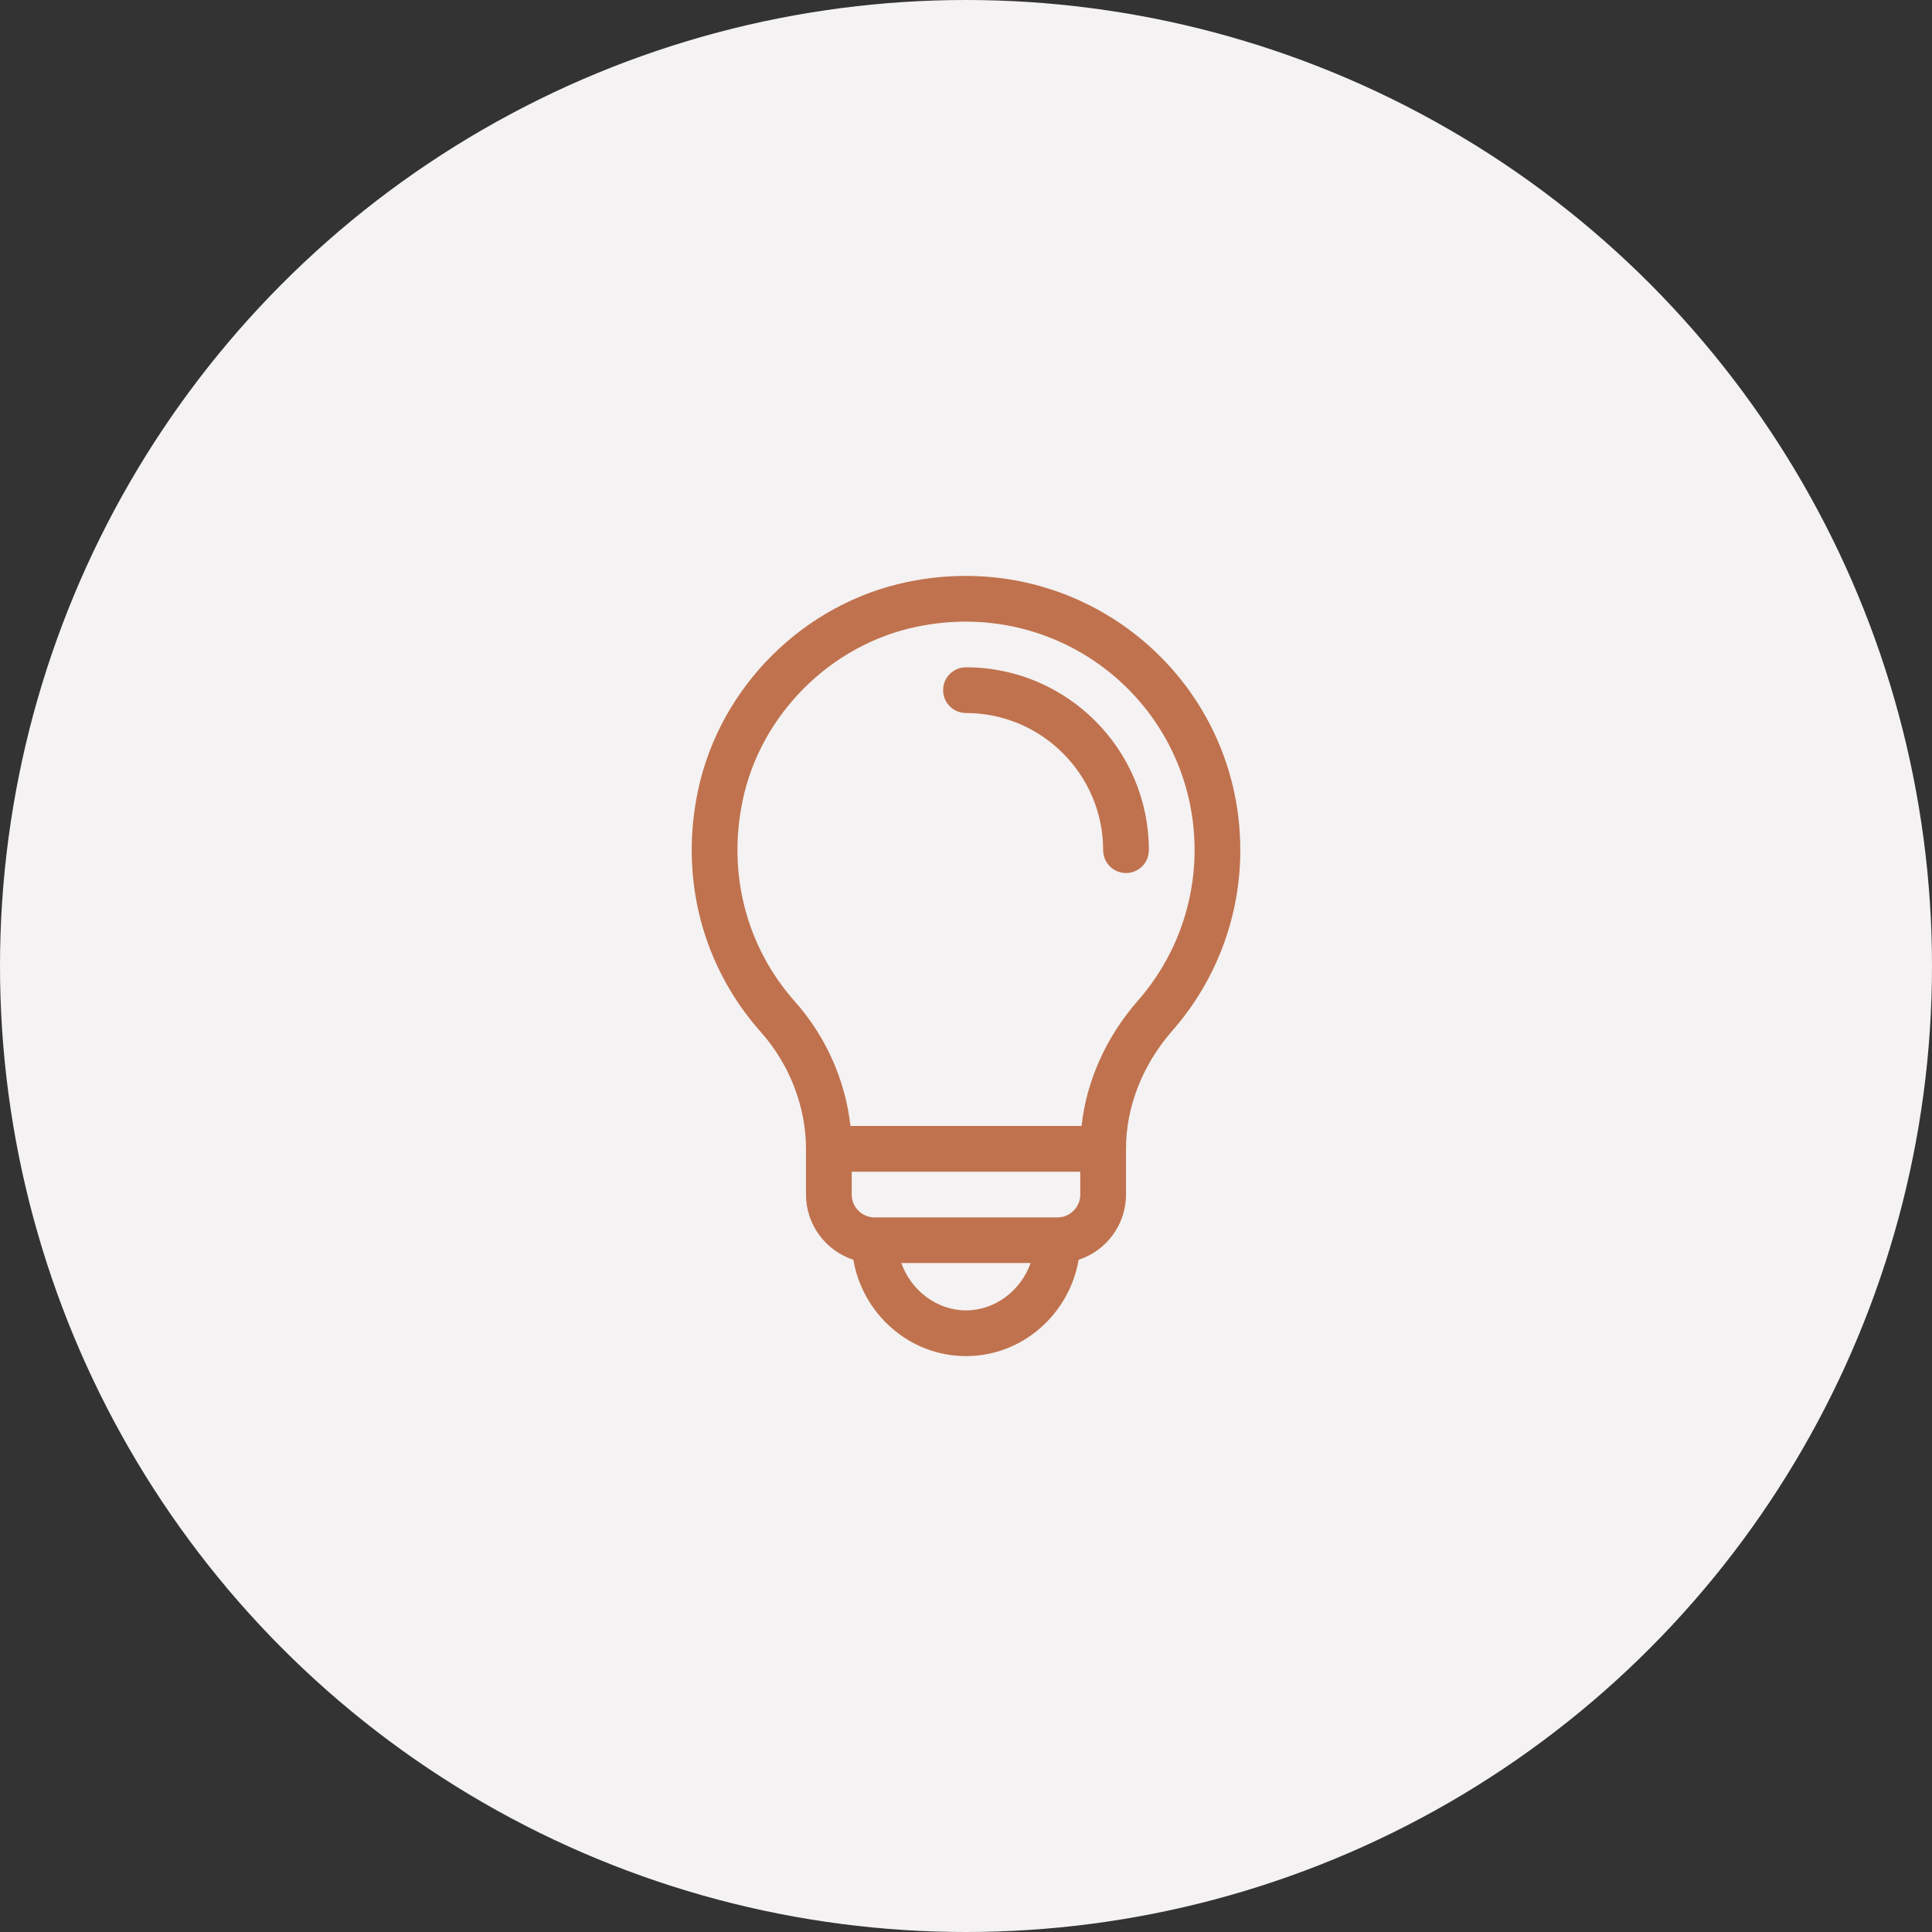
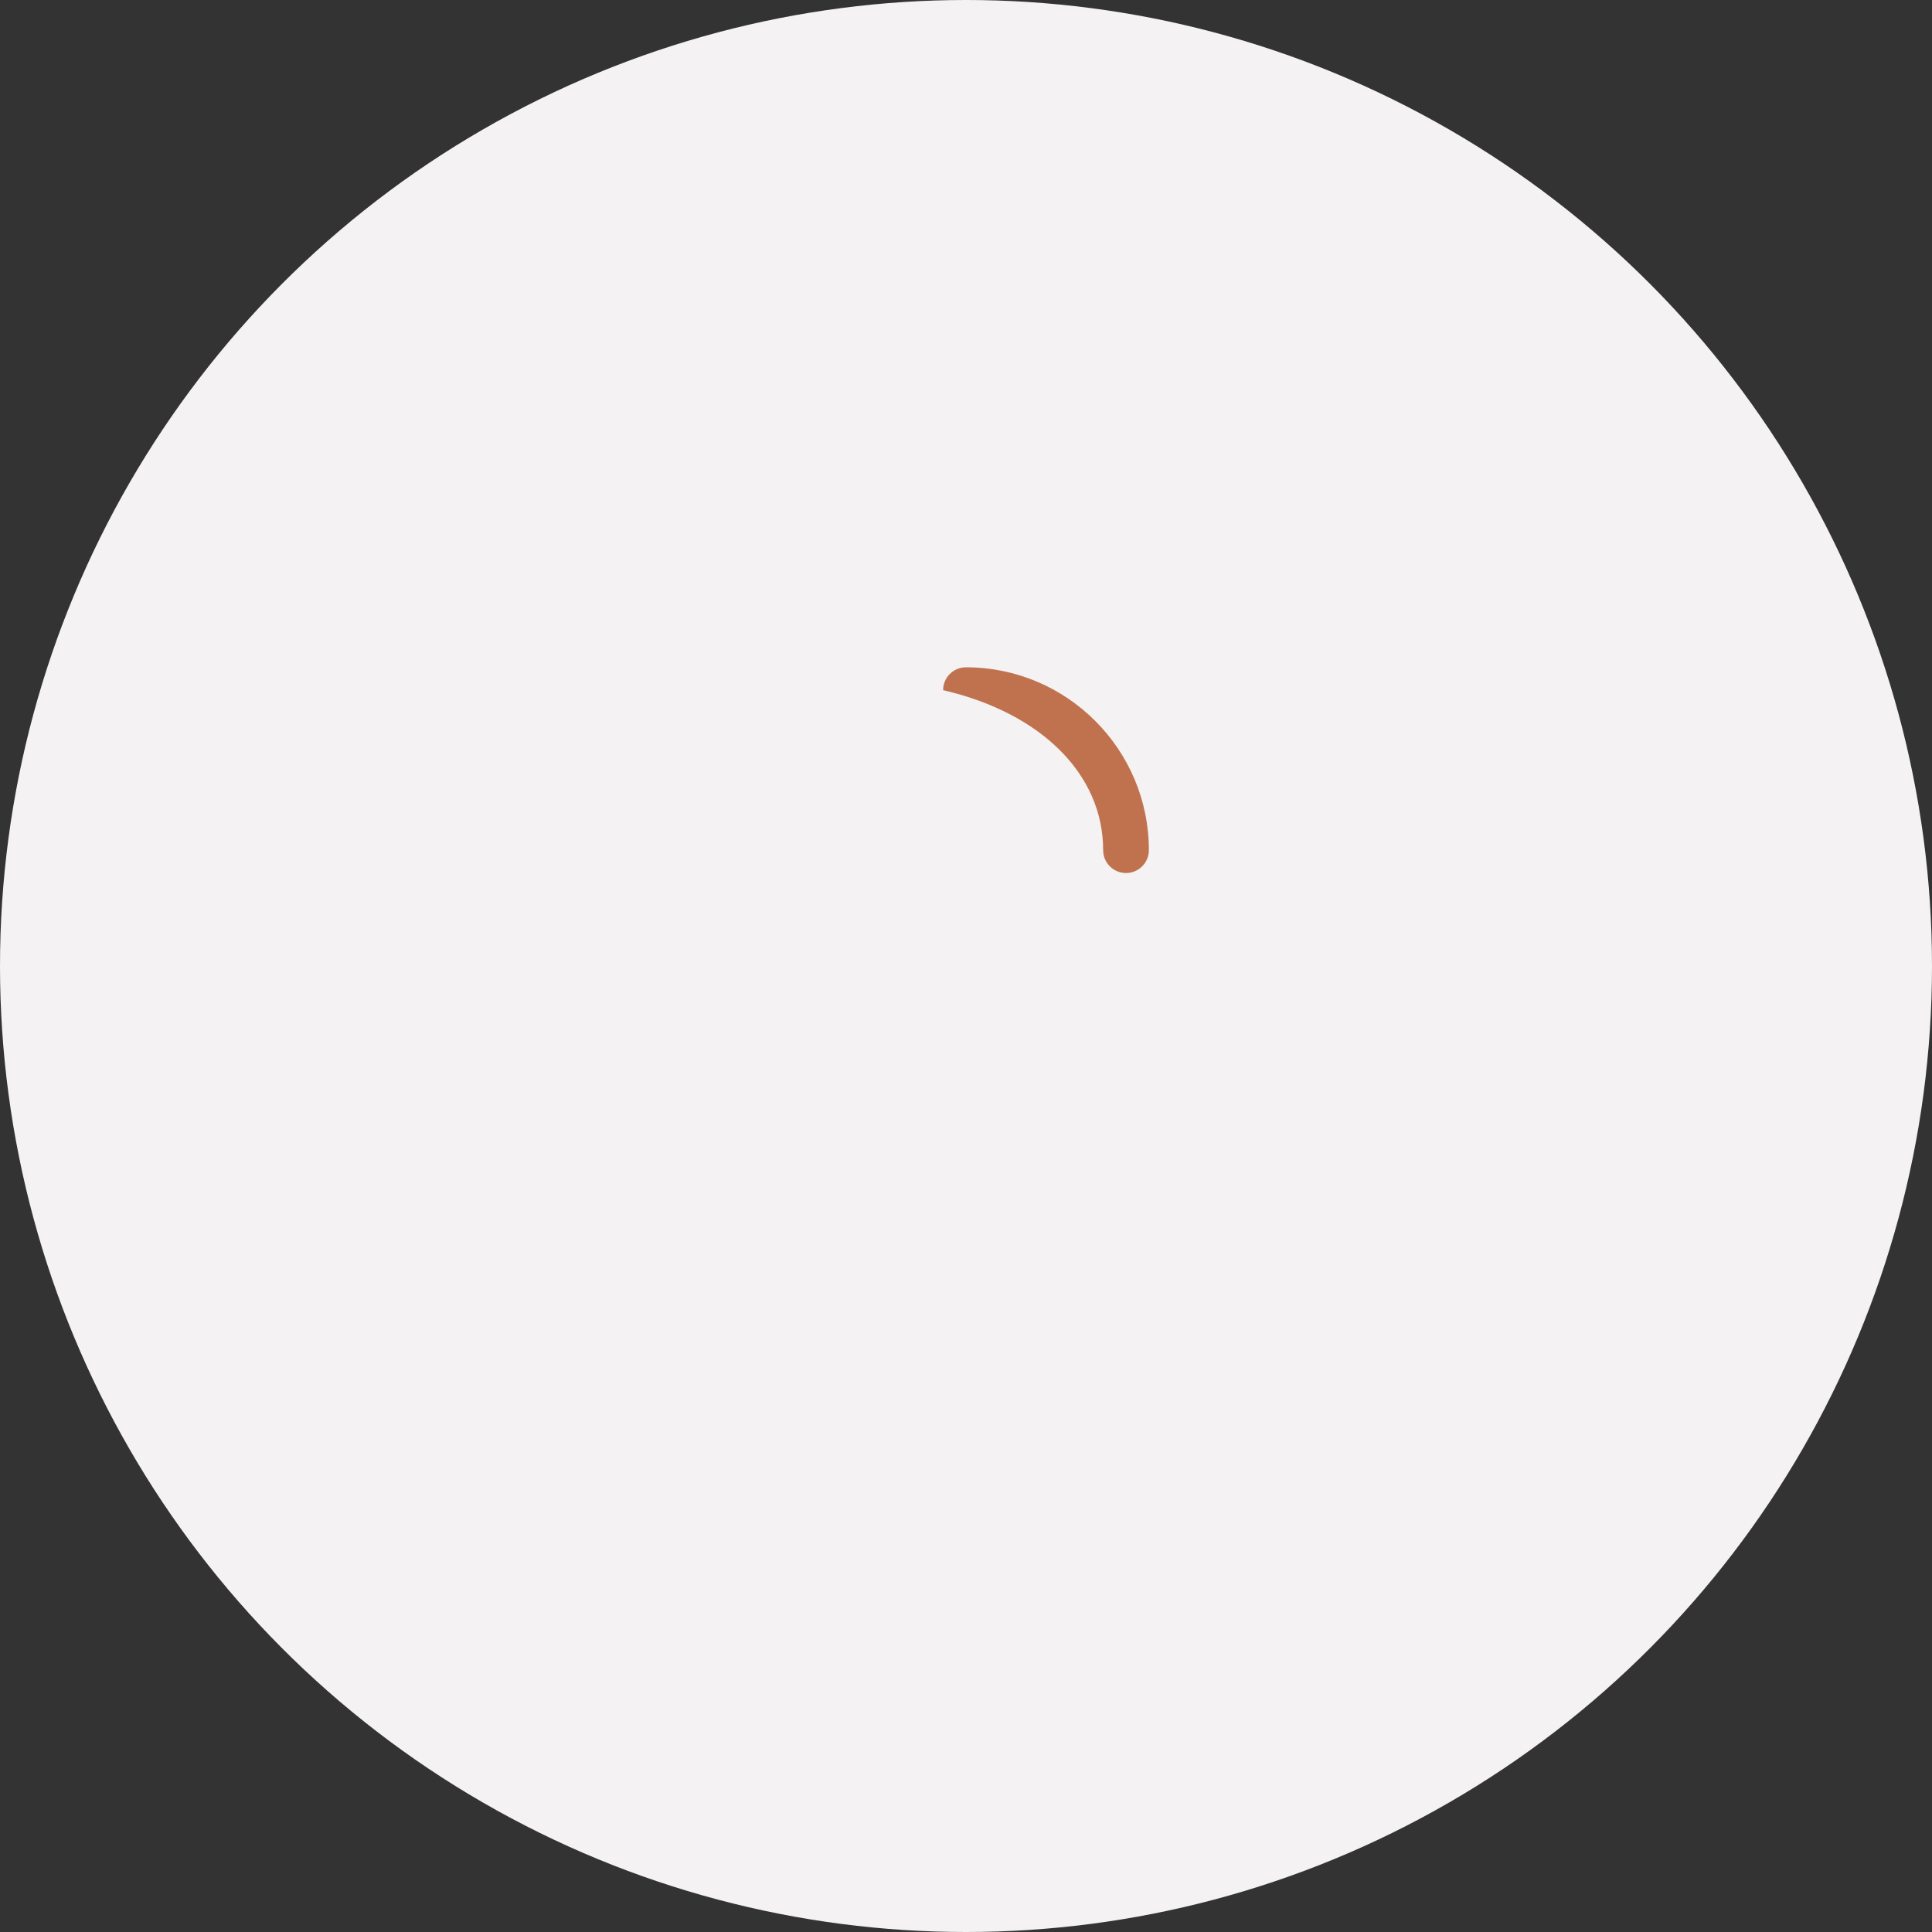
<svg xmlns="http://www.w3.org/2000/svg" width="104" height="104" viewBox="0 0 104 104" fill="none">
  <rect x="0" y="0" width="104" height="104" fill="#333333" stroke="none" />
  <circle cx="52" cy="52" r="52" fill="#F4F2F2" />
-   <path d="M51.999 35.921C51.319 35.921 50.768 36.472 50.768 37.151C50.768 37.831 51.319 38.382 51.999 38.382C56.07 38.382 59.383 41.694 59.383 45.765C59.383 46.444 59.934 46.995 60.613 46.995C61.293 46.995 61.844 46.444 61.844 45.765C61.844 40.337 57.427 35.921 51.999 35.921Z" fill="#C0724E" />
-   <path d="M48.828 31.331C43.269 32.492 38.761 36.957 37.575 42.55C36.574 47.274 37.808 52.016 40.961 55.561C42.503 57.294 43.387 59.581 43.387 61.843V64.304C43.387 65.941 44.459 67.332 45.937 67.814C46.423 70.687 48.917 72.999 52 72.999C55.082 72.999 57.576 70.688 58.063 67.814C59.541 67.332 60.613 65.941 60.613 64.304V61.843C60.613 59.577 61.5 57.317 63.11 55.48C65.468 52.791 66.766 49.341 66.766 45.765C66.766 36.449 58.239 29.365 48.828 31.331ZM52 70.538C50.418 70.538 49.031 69.45 48.519 67.987H55.48C54.968 69.45 53.582 70.538 52 70.538ZM58.152 64.304C58.152 64.982 57.6 65.534 56.922 65.534H47.078C46.4 65.534 45.848 64.982 45.848 64.304V63.073H58.152V64.304ZM61.26 53.858C59.544 55.816 58.488 58.176 58.22 60.612H45.78C45.513 58.175 44.459 55.791 42.8 53.926C40.172 50.971 39.145 47.011 39.983 43.061C40.96 38.45 44.718 34.704 49.332 33.74C57.209 32.093 64.305 38.009 64.305 45.765C64.305 48.743 63.223 51.618 61.26 53.858Z" fill="#C0724E" />
+   <path d="M51.999 35.921C51.319 35.921 50.768 36.472 50.768 37.151C56.07 38.382 59.383 41.694 59.383 45.765C59.383 46.444 59.934 46.995 60.613 46.995C61.293 46.995 61.844 46.444 61.844 45.765C61.844 40.337 57.427 35.921 51.999 35.921Z" fill="#C0724E" />
</svg>